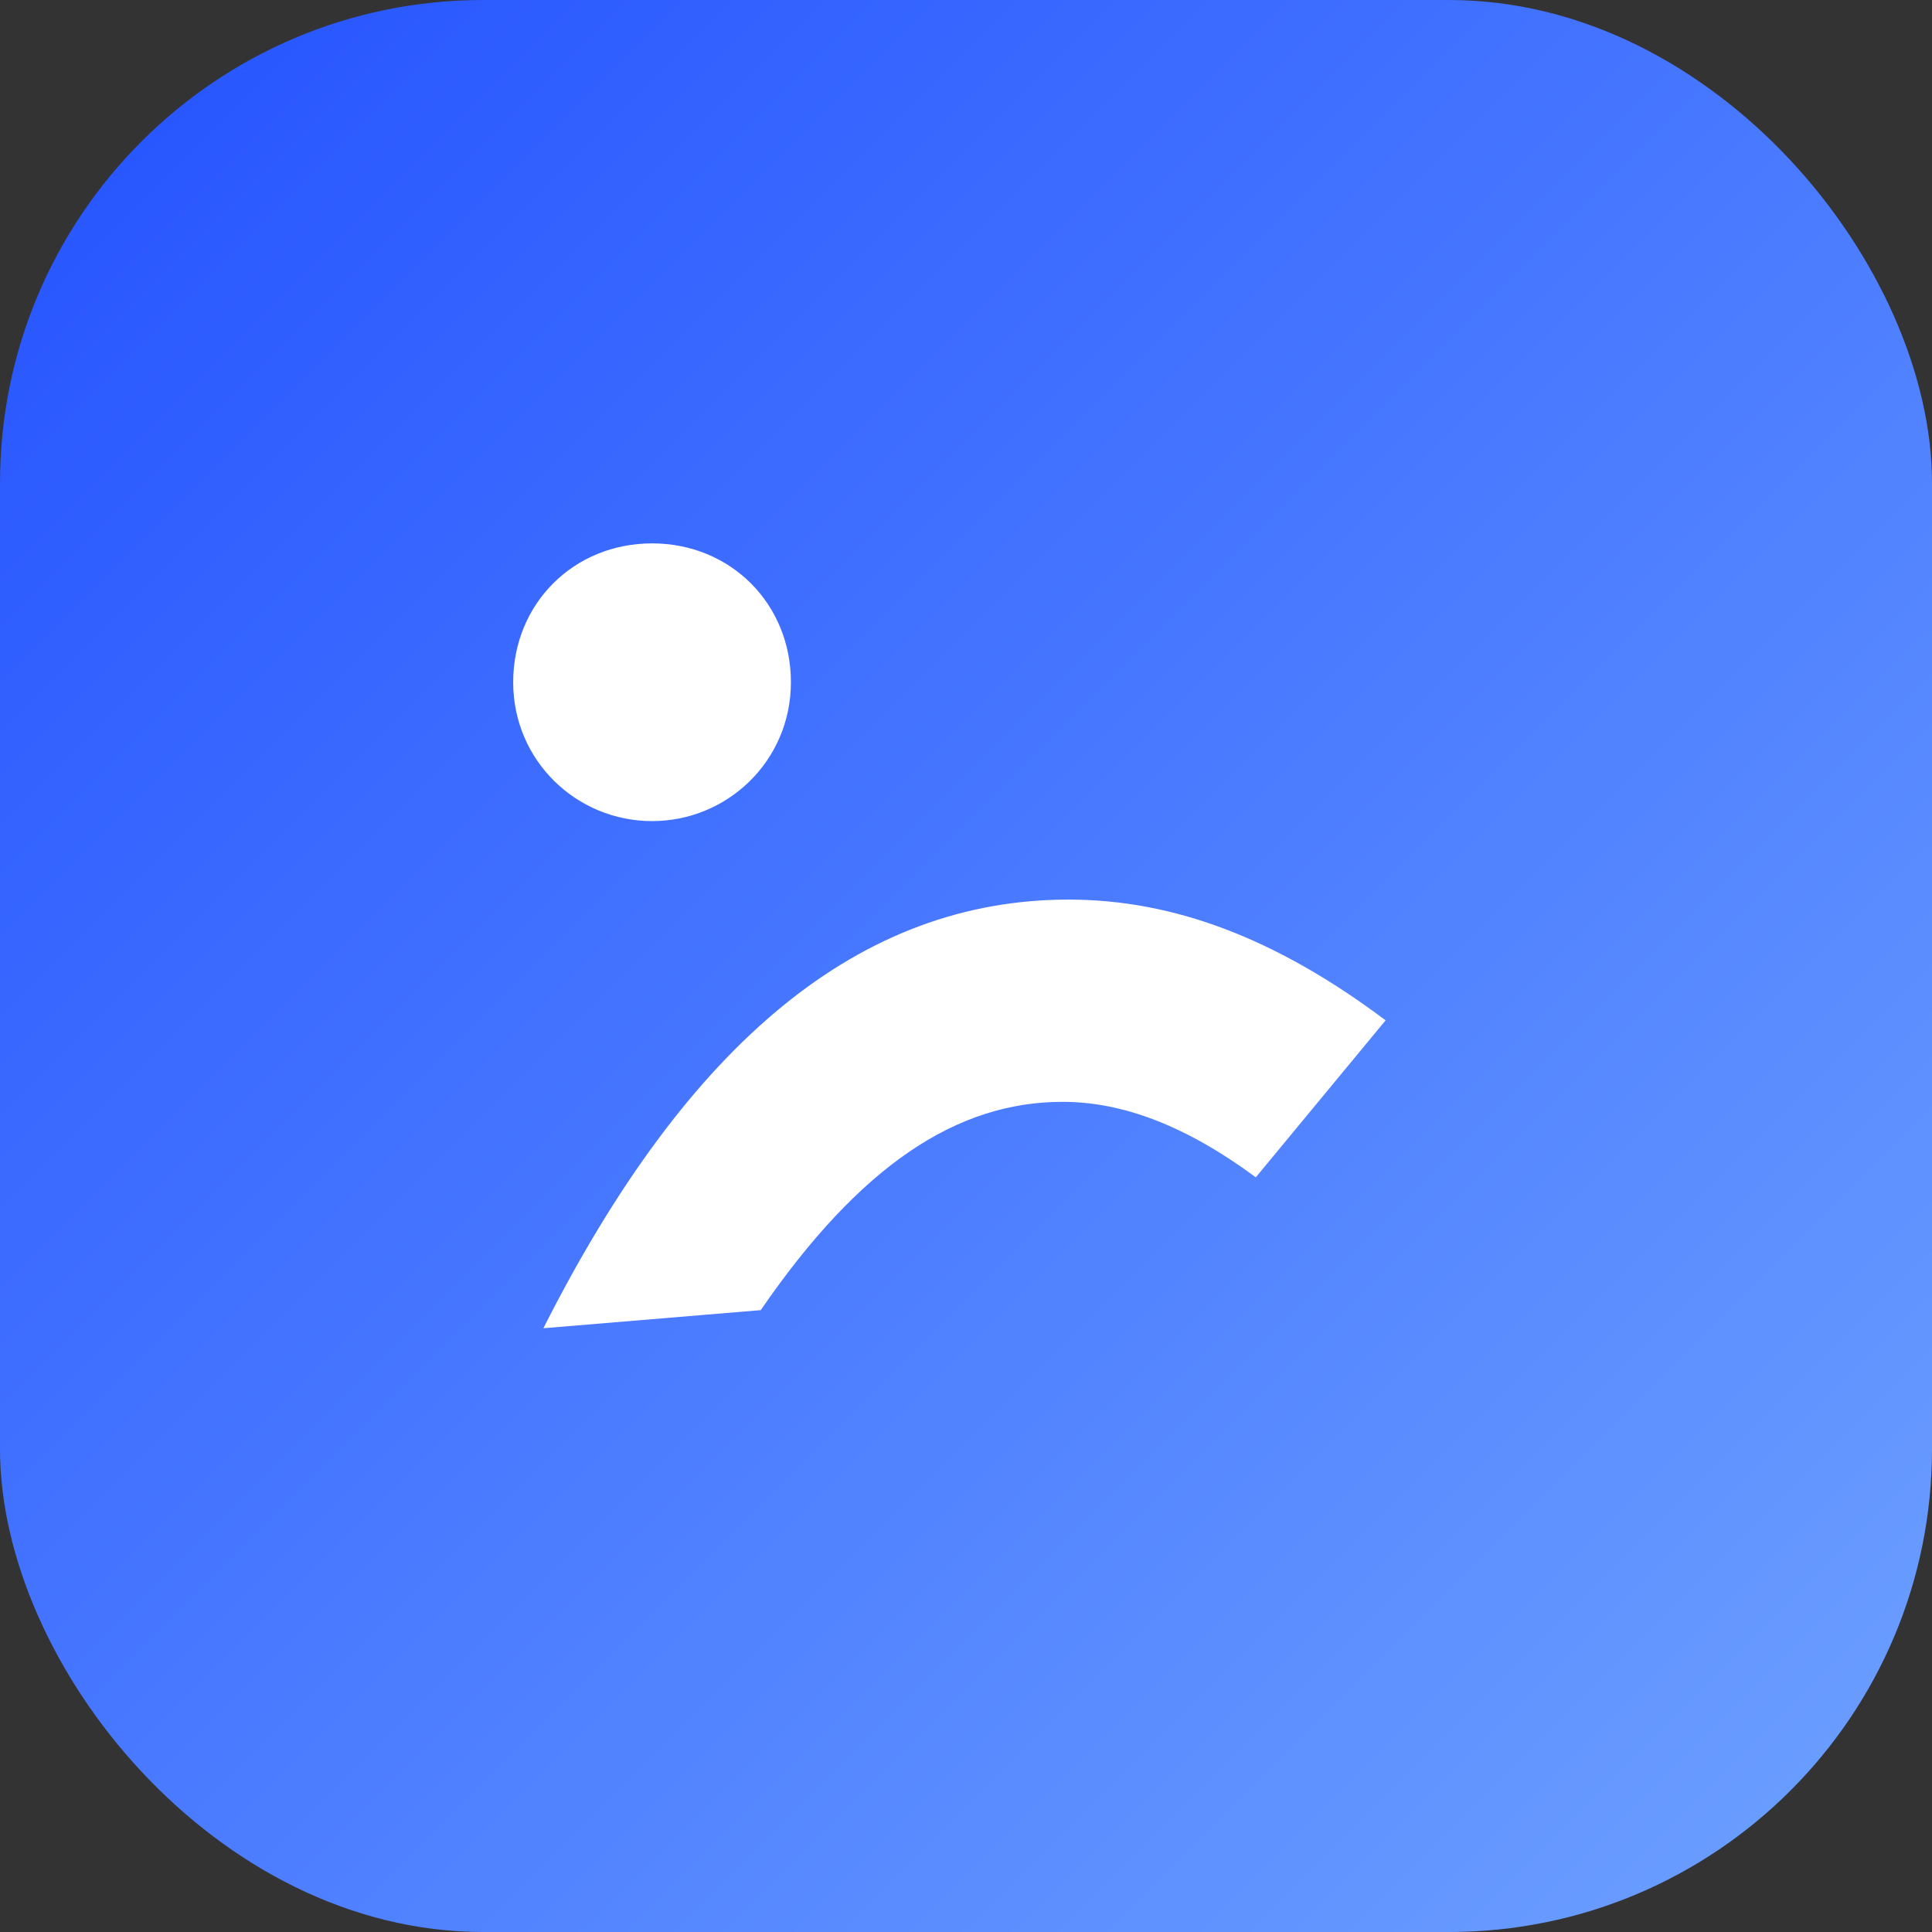
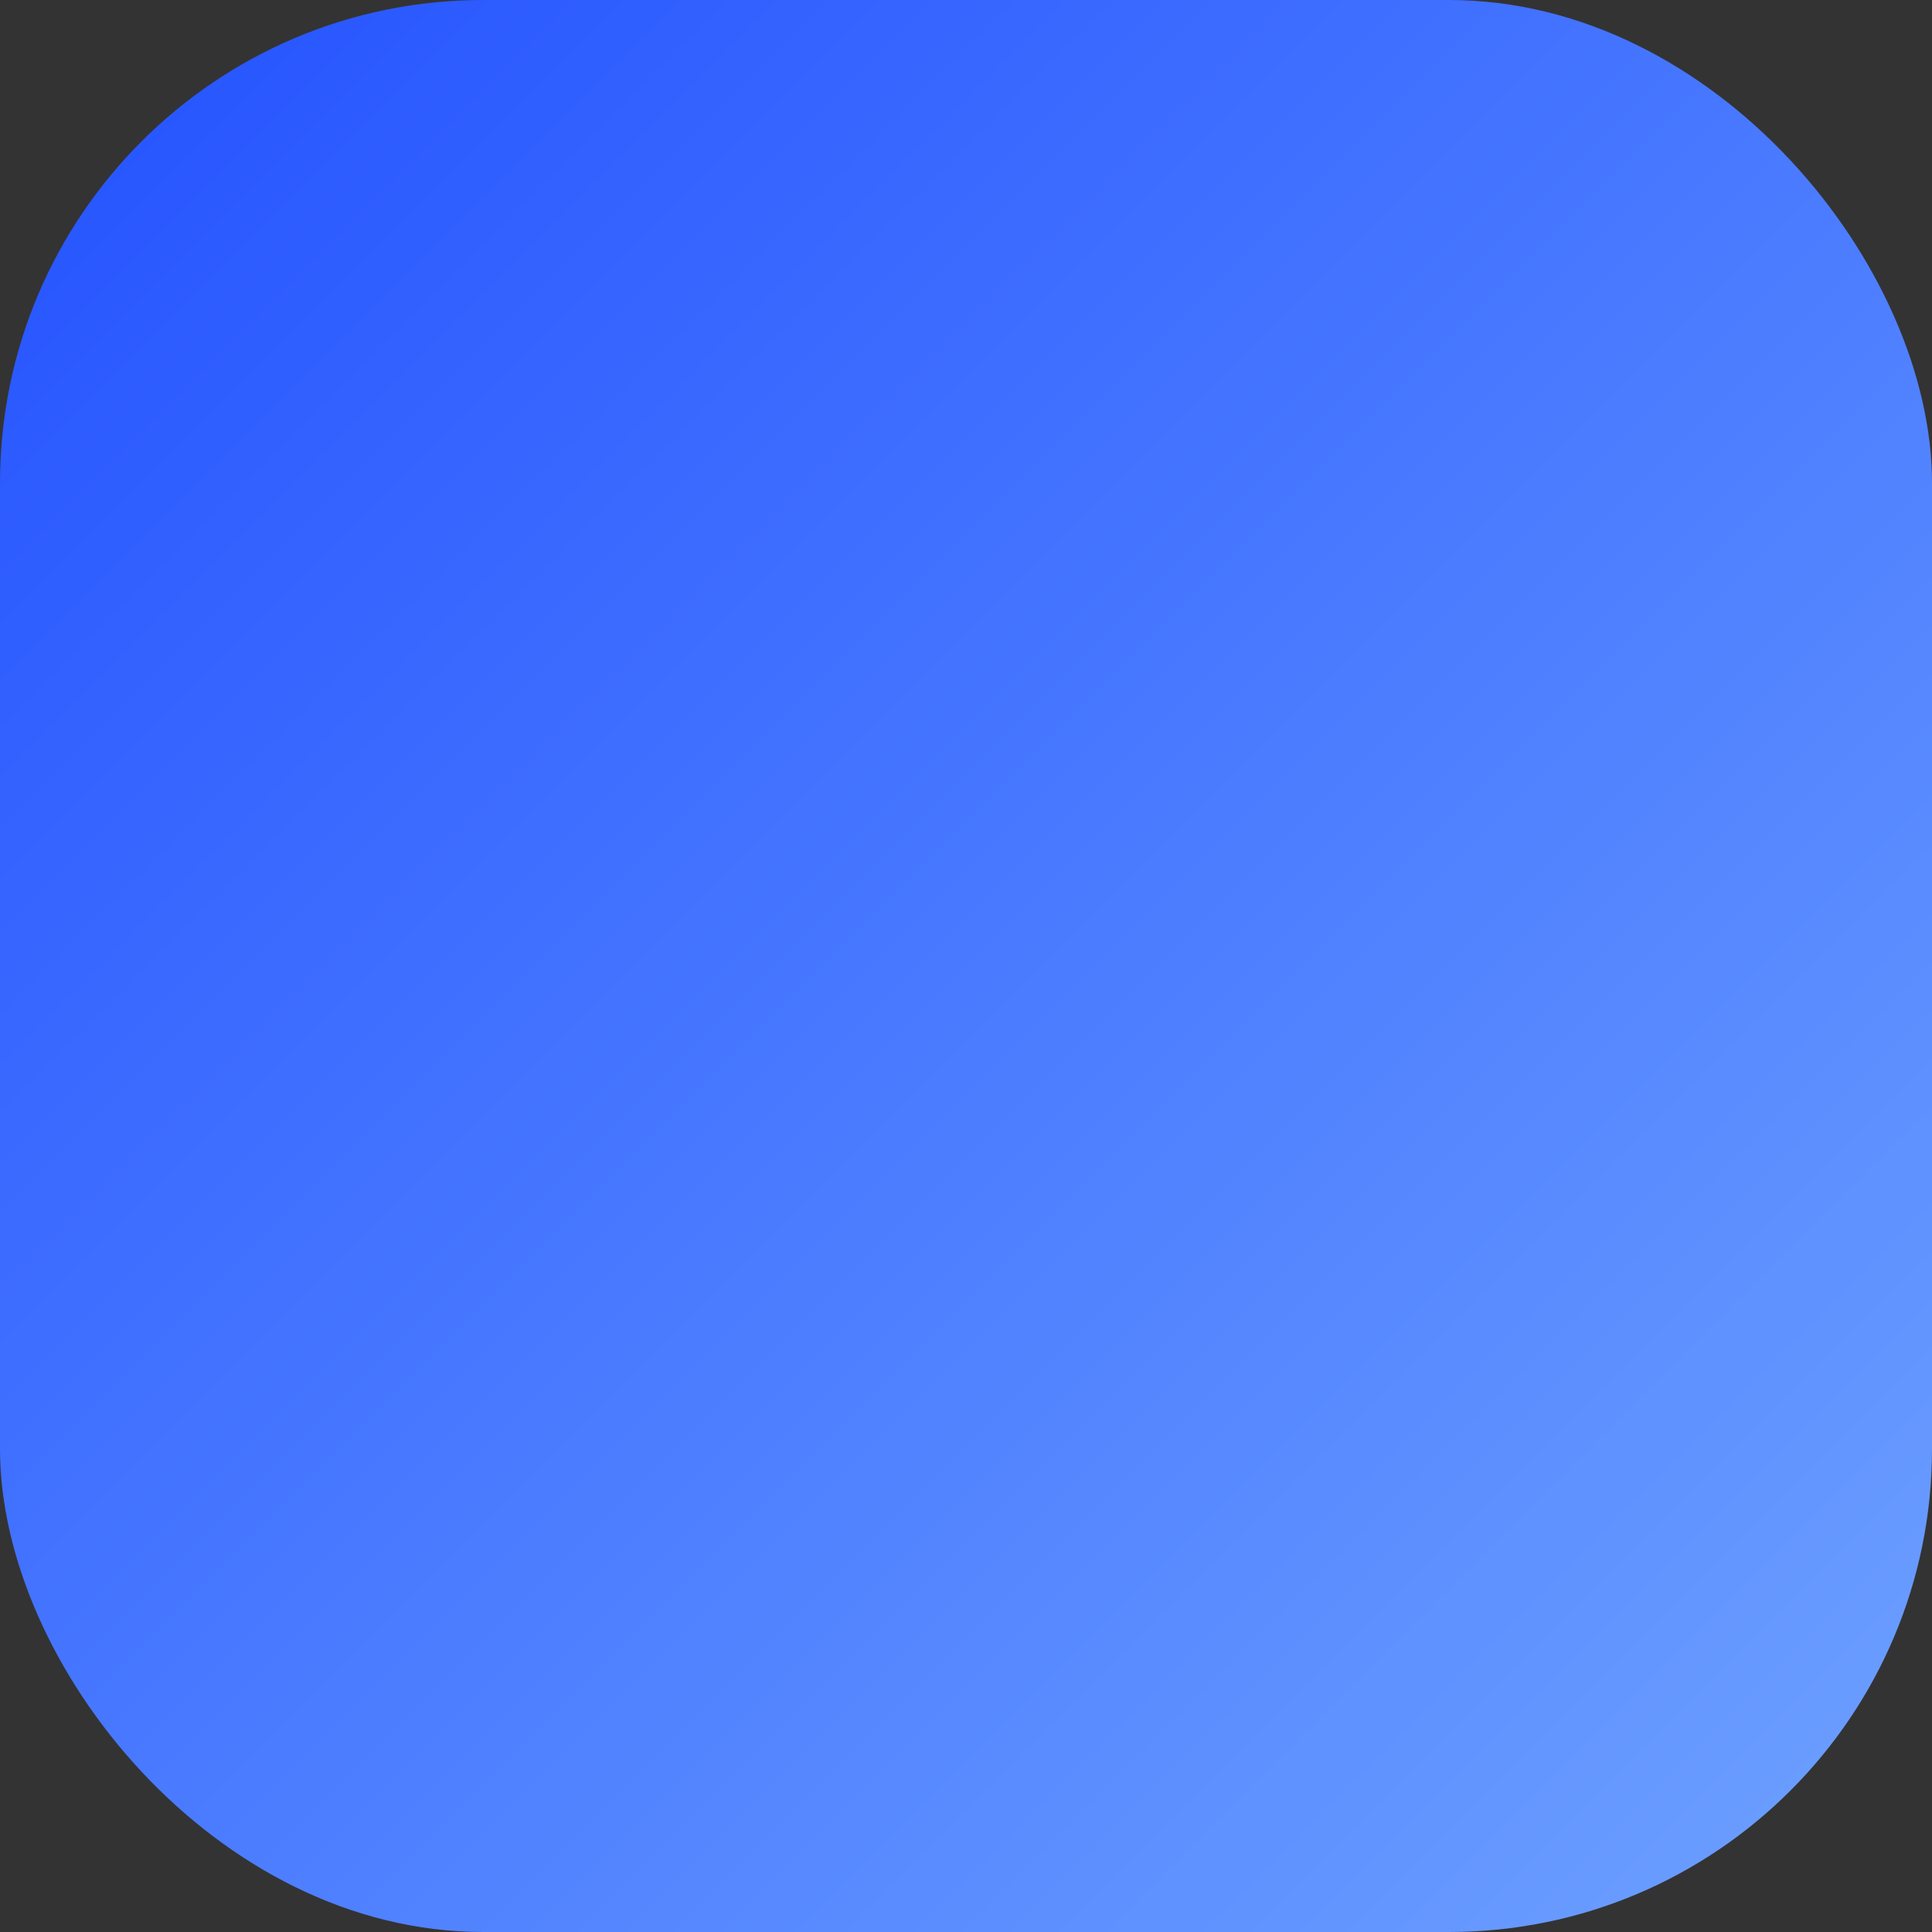
<svg xmlns="http://www.w3.org/2000/svg" width="64" height="64" viewBox="0 0 64 64">
  <rect x="0" y="0" width="64" height="64" fill="#333333" stroke="none" />
  <defs>
    <linearGradient id="retiscoreFavGradient" x1="0%" y1="0%" x2="100%" y2="100%">
      <stop offset="0%" stop-color="#2351ff" />
      <stop offset="100%" stop-color="#6fa2ff" />
    </linearGradient>
  </defs>
  <rect width="64" height="64" rx="16" fill="url(#retiscoreFavGradient)" />
-   <path d="M18 44c4.8-9.5 10.5-14.2 17.4-14.2 3.5 0 6.9 1.3 10.5 4l-4.3 5.2c-2.3-1.7-4.4-2.5-6.4-2.5-3.5 0-6.7 2.1-10 6.9zm3.6-16.8c-2.5 0-4.6-2-4.6-4.6s2-4.6 4.6-4.6 4.6 2 4.6 4.6-2.1 4.6-4.6 4.6z" fill="#ffffff" />
</svg>